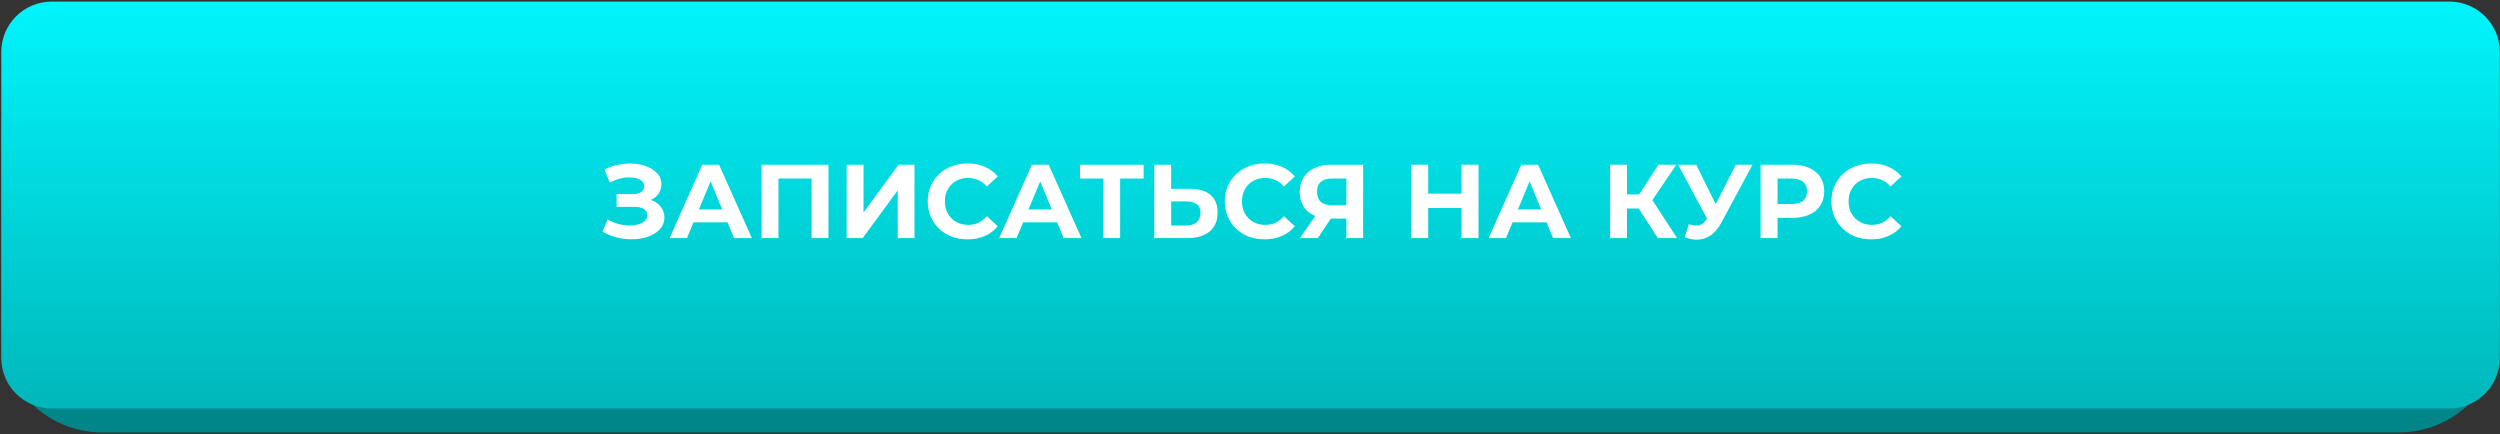
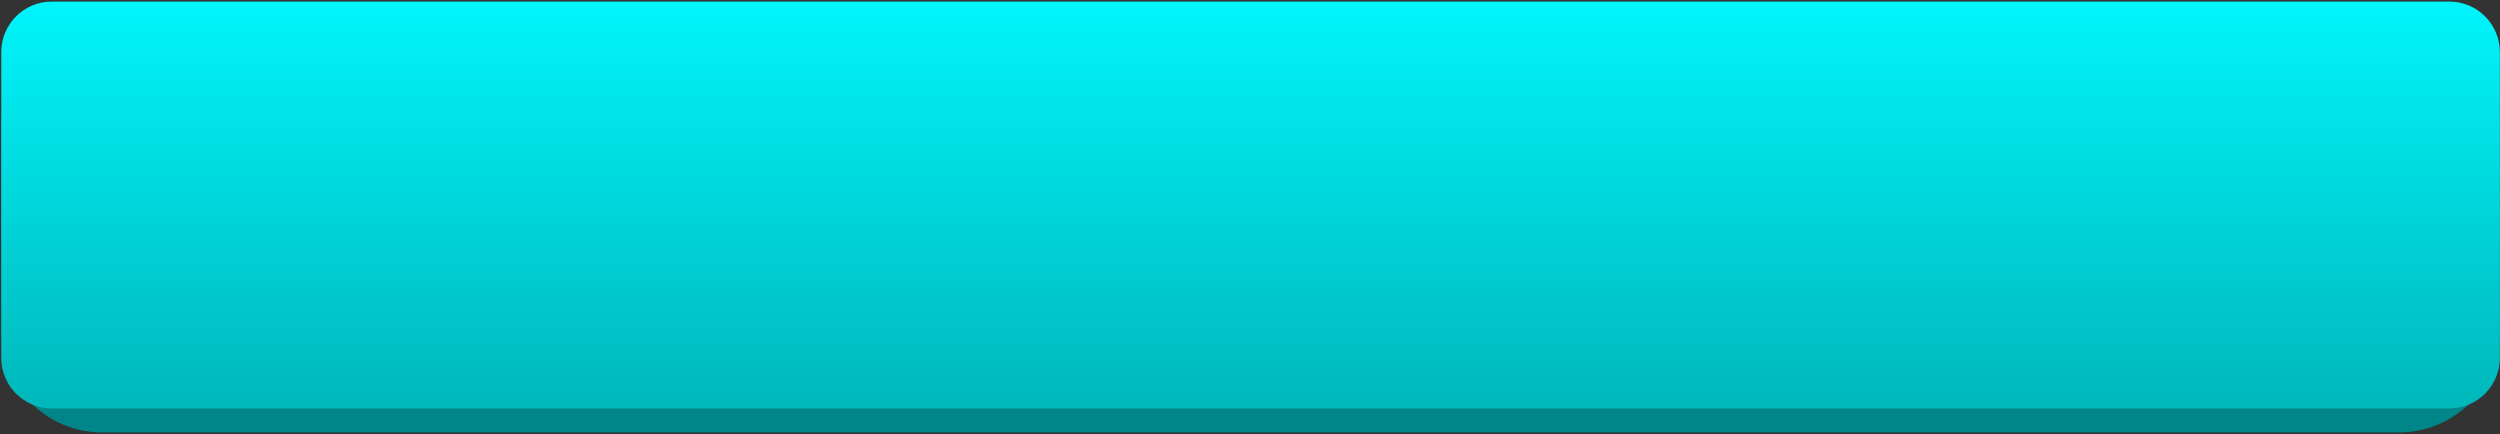
<svg xmlns="http://www.w3.org/2000/svg" width="495" height="86" viewBox="0 0 495 86" fill="none">
  <rect x="0" y="0" width="495" height="86" fill="#333333" stroke="none" />
  <path d="M474.969 5.062H20.25C9.204 5.062 0.25 14.016 0.25 25.062V65.625C0.25 76.671 9.204 85.625 20.25 85.625H474.969C486.015 85.625 494.969 76.671 494.969 65.625V25.062C494.969 14.016 486.015 5.062 474.969 5.062Z" fill="#008588" />
  <path d="M484.969 0.312H10.25C4.727 0.312 0.25 4.789 0.25 10.312V70.875C0.25 76.398 4.727 80.875 10.25 80.875H484.969C490.492 80.875 494.969 76.398 494.969 70.875V10.312C494.969 4.789 490.492 0.312 484.969 0.312Z" fill="url(#paint0_linear_31_812)" />
-   <path d="M119.288 45.854L120.326 43.447C120.949 43.82 121.613 44.111 122.319 44.318C123.038 44.512 123.737 44.623 124.415 44.651C125.107 44.664 125.729 44.595 126.283 44.443C126.85 44.291 127.3 44.062 127.632 43.758C127.978 43.454 128.151 43.066 128.151 42.596C128.151 42.042 127.923 41.634 127.466 41.371C127.009 41.094 126.4 40.956 125.639 40.956H122.09V38.424H125.39C126.068 38.424 126.594 38.286 126.968 38.009C127.355 37.732 127.549 37.352 127.549 36.867C127.549 36.452 127.411 36.12 127.134 35.871C126.857 35.608 126.477 35.414 125.992 35.29C125.522 35.166 124.989 35.11 124.394 35.124C123.799 35.138 123.183 35.235 122.547 35.414C121.91 35.594 121.302 35.843 120.721 36.162L119.704 33.567C120.644 33.083 121.634 32.751 122.672 32.571C123.723 32.377 124.733 32.329 125.702 32.426C126.684 32.509 127.57 32.73 128.358 33.09C129.147 33.436 129.777 33.892 130.247 34.46C130.718 35.027 130.953 35.698 130.953 36.473C130.953 37.165 130.773 37.781 130.413 38.32C130.053 38.86 129.548 39.275 128.898 39.566C128.262 39.856 127.528 40.001 126.698 40.001L126.781 39.254C127.75 39.254 128.587 39.42 129.292 39.752C130.012 40.071 130.565 40.52 130.953 41.101C131.354 41.669 131.555 42.326 131.555 43.073C131.555 43.765 131.368 44.388 130.994 44.941C130.635 45.481 130.136 45.937 129.5 46.311C128.863 46.684 128.137 46.961 127.321 47.141C126.504 47.321 125.633 47.397 124.706 47.369C123.792 47.342 122.872 47.21 121.945 46.975C121.018 46.726 120.132 46.352 119.288 45.854ZM132.577 47.141L139.052 32.613H142.373L148.87 47.141H145.341L140.028 34.315H141.356L136.022 47.141H132.577ZM135.815 44.028L136.707 41.475H144.179L145.092 44.028H135.815ZM150.796 47.141V32.613H164.038V47.141H160.696V34.584L161.464 35.352H153.37L154.138 34.584V47.141H150.796ZM167.639 47.141V32.613H170.981V42.077L177.913 32.613H181.068V47.141H177.747V37.698L170.815 47.141H167.639ZM191.555 47.39C190.434 47.39 189.39 47.21 188.421 46.85C187.466 46.477 186.636 45.951 185.93 45.273C185.225 44.595 184.671 43.8 184.27 42.886C183.883 41.973 183.689 40.97 183.689 39.877C183.689 38.784 183.883 37.781 184.27 36.867C184.671 35.954 185.225 35.159 185.93 34.481C186.65 33.803 187.487 33.284 188.442 32.924C189.397 32.55 190.441 32.364 191.576 32.364C192.835 32.364 193.97 32.585 194.98 33.028C196.004 33.457 196.861 34.093 197.553 34.937L195.395 36.93C194.897 36.362 194.343 35.94 193.734 35.664C193.126 35.373 192.461 35.228 191.742 35.228C191.064 35.228 190.441 35.338 189.874 35.56C189.307 35.781 188.815 36.099 188.4 36.515C187.985 36.93 187.66 37.421 187.425 37.988C187.203 38.556 187.093 39.185 187.093 39.877C187.093 40.569 187.203 41.198 187.425 41.766C187.66 42.333 187.985 42.824 188.4 43.239C188.815 43.654 189.307 43.972 189.874 44.194C190.441 44.415 191.064 44.526 191.742 44.526C192.461 44.526 193.126 44.388 193.734 44.111C194.343 43.82 194.897 43.385 195.395 42.803L197.553 44.796C196.861 45.64 196.004 46.283 194.98 46.726C193.97 47.169 192.828 47.39 191.555 47.39ZM197.842 47.141L204.317 32.613H207.638L214.134 47.141H210.606L205.293 34.315H206.621L201.287 47.141H197.842ZM201.079 44.028L201.972 41.475H209.444L210.357 44.028H201.079ZM218.465 47.141V34.584L219.233 35.352H213.837V32.613H226.435V35.352H221.039L221.786 34.584V47.141H218.465ZM235.582 37.386C237.34 37.386 238.696 37.781 239.65 38.569C240.605 39.344 241.082 40.513 241.082 42.077C241.082 43.737 240.55 44.996 239.484 45.854C238.433 46.712 236.973 47.141 235.105 47.141H228.546V32.613H231.888V37.386H235.582ZM234.918 44.651C235.776 44.651 236.454 44.436 236.952 44.007C237.45 43.578 237.699 42.956 237.699 42.139C237.699 41.337 237.45 40.762 236.952 40.416C236.468 40.057 235.79 39.877 234.918 39.877H231.888V44.651H234.918ZM250.374 47.39C249.254 47.39 248.209 47.21 247.24 46.85C246.286 46.477 245.455 45.951 244.75 45.273C244.044 44.595 243.491 43.8 243.089 42.886C242.702 41.973 242.508 40.97 242.508 39.877C242.508 38.784 242.702 37.781 243.089 36.867C243.491 35.954 244.044 35.159 244.75 34.481C245.469 33.803 246.306 33.284 247.261 32.924C248.216 32.55 249.261 32.364 250.395 32.364C251.654 32.364 252.789 32.585 253.799 33.028C254.823 33.457 255.681 34.093 256.373 34.937L254.214 36.93C253.716 36.362 253.163 35.94 252.554 35.664C251.945 35.373 251.281 35.228 250.561 35.228C249.883 35.228 249.261 35.338 248.693 35.56C248.126 35.781 247.635 36.099 247.22 36.515C246.805 36.93 246.479 37.421 246.244 37.988C246.023 38.556 245.912 39.185 245.912 39.877C245.912 40.569 246.023 41.198 246.244 41.766C246.479 42.333 246.805 42.824 247.22 43.239C247.635 43.654 248.126 43.972 248.693 44.194C249.261 44.415 249.883 44.526 250.561 44.526C251.281 44.526 251.945 44.388 252.554 44.111C253.163 43.82 253.716 43.385 254.214 42.803L256.373 44.796C255.681 45.64 254.823 46.283 253.799 46.726C252.789 47.169 251.647 47.39 250.374 47.39ZM266.582 47.141V42.554L267.412 43.281H263.427C262.168 43.281 261.082 43.073 260.169 42.658C259.255 42.243 258.557 41.641 258.072 40.852C257.588 40.064 257.346 39.123 257.346 38.03C257.346 36.895 257.602 35.926 258.114 35.124C258.64 34.308 259.373 33.685 260.314 33.256C261.255 32.827 262.362 32.613 263.635 32.613H269.903V47.141H266.582ZM257.387 47.141L260.999 41.932H264.403L260.936 47.141H257.387ZM266.582 41.475V34.481L267.412 35.352H263.718C262.763 35.352 262.03 35.574 261.518 36.016C261.019 36.459 260.77 37.116 260.77 37.988C260.77 38.832 261.013 39.483 261.497 39.939C261.981 40.396 262.694 40.624 263.635 40.624H267.412L266.582 41.475ZM289.383 32.613H292.745V47.141H289.383V32.613ZM282.783 47.141H279.42V32.613H282.783V47.141ZM289.632 41.184H282.534V38.341H289.632V41.184ZM294.746 47.141L301.221 32.613H304.542L311.038 47.141H307.51L302.197 34.315H303.525L298.191 47.141H294.746ZM297.983 44.028L298.876 41.475H306.348L307.261 44.028H297.983ZM328.245 47.141L323.72 40.147L326.439 38.507L332.064 47.141H328.245ZM318.801 47.141V32.613H322.143V47.141H318.801ZM321.167 41.288V38.486H326.232V41.288H321.167ZM326.75 40.251L323.658 39.877L328.369 32.613H331.918L326.75 40.251ZM334.38 44.401C335.183 44.637 335.854 44.706 336.393 44.609C336.947 44.498 337.438 44.111 337.867 43.447L338.573 42.388L338.884 42.035L343.699 32.613H346.999L340.814 44.111C340.261 45.149 339.603 45.944 338.842 46.498C338.095 47.051 337.272 47.362 336.373 47.432C335.473 47.515 334.539 47.356 333.571 46.954L334.38 44.401ZM338.822 44.837L332.263 32.613H335.854L340.669 42.367L338.822 44.837ZM348.597 47.141V32.613H354.886C356.186 32.613 357.307 32.827 358.248 33.256C359.189 33.671 359.915 34.273 360.427 35.062C360.939 35.85 361.195 36.791 361.195 37.884C361.195 38.964 360.939 39.898 360.427 40.686C359.915 41.475 359.189 42.084 358.248 42.513C357.307 42.928 356.186 43.135 354.886 43.135H350.465L351.959 41.62V47.141H348.597ZM351.959 41.994L350.465 40.396H354.699C355.737 40.396 356.512 40.174 357.024 39.732C357.535 39.289 357.791 38.673 357.791 37.884C357.791 37.082 357.535 36.459 357.024 36.016C356.512 35.574 355.737 35.352 354.699 35.352H350.465L351.959 33.754V41.994ZM370.486 47.39C369.365 47.39 368.32 47.21 367.352 46.85C366.397 46.477 365.567 45.951 364.861 45.273C364.156 44.595 363.602 43.8 363.201 42.886C362.813 41.973 362.62 40.97 362.62 39.877C362.62 38.784 362.813 37.781 363.201 36.867C363.602 35.954 364.156 35.159 364.861 34.481C365.581 33.803 366.418 33.284 367.373 32.924C368.327 32.55 369.372 32.364 370.507 32.364C371.766 32.364 372.9 32.585 373.91 33.028C374.934 33.457 375.792 34.093 376.484 34.937L374.326 36.93C373.827 36.362 373.274 35.94 372.665 35.664C372.056 35.373 371.392 35.228 370.673 35.228C369.995 35.228 369.372 35.338 368.805 35.56C368.237 35.781 367.746 36.099 367.331 36.515C366.916 36.93 366.591 37.421 366.356 37.988C366.134 38.556 366.024 39.185 366.024 39.877C366.024 40.569 366.134 41.198 366.356 41.766C366.591 42.333 366.916 42.824 367.331 43.239C367.746 43.654 368.237 43.972 368.805 44.194C369.372 44.415 369.995 44.526 370.673 44.526C371.392 44.526 372.056 44.388 372.665 44.111C373.274 43.82 373.827 43.385 374.326 42.803L376.484 44.796C375.792 45.64 374.934 46.283 373.91 46.726C372.9 47.169 371.759 47.39 370.486 47.39Z" fill="white" />
  <defs>
    <linearGradient id="paint0_linear_31_812" x1="247.61" y1="80.875" x2="247.61" y2="0.312" gradientUnits="userSpaceOnUse">
      <stop stop-color="#00B7BA" />
      <stop offset="1" stop-color="#00F5FC" />
    </linearGradient>
  </defs>
</svg>